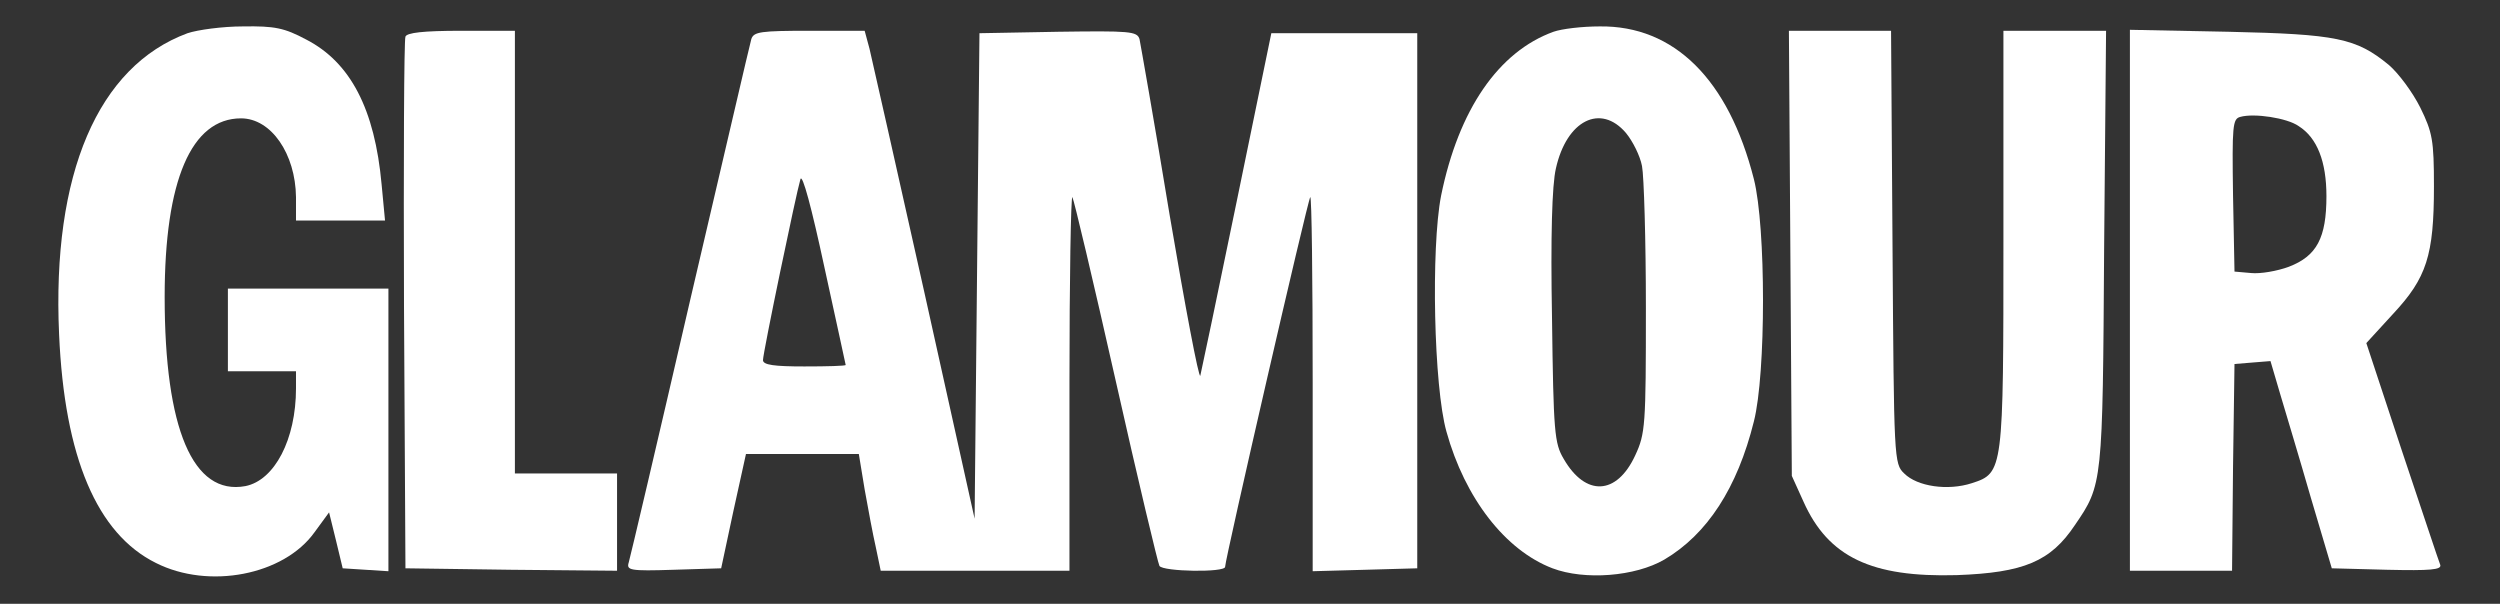
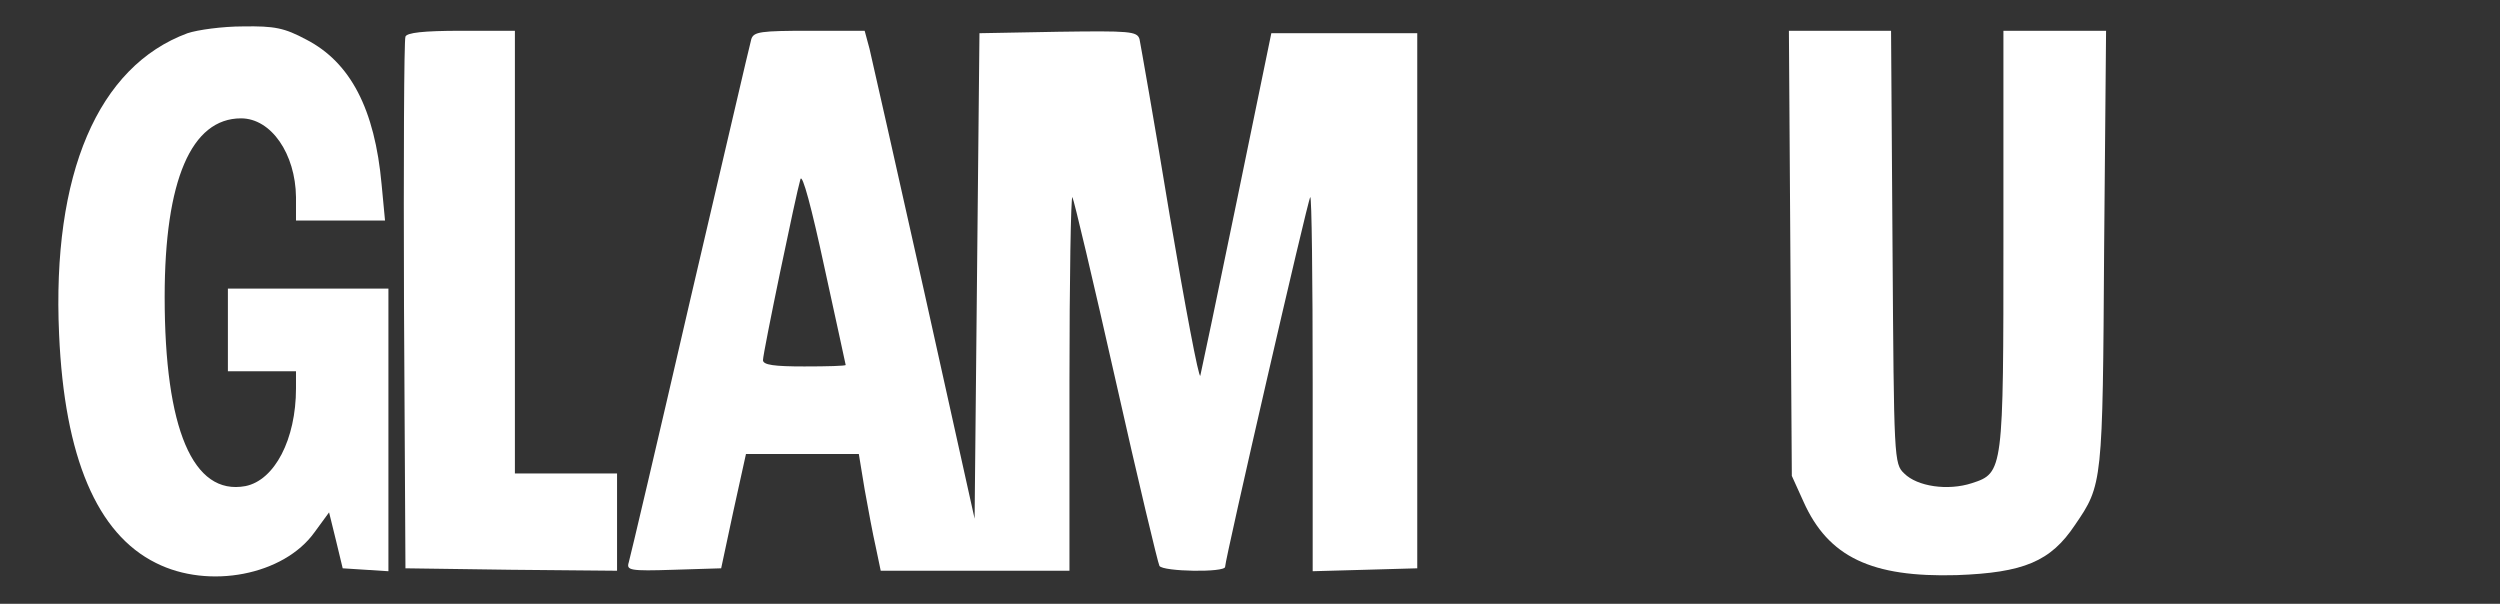
<svg xmlns="http://www.w3.org/2000/svg" width="737" zoomAndPan="magnify" viewBox="0 0 552.75 133.5" height="178" preserveAspectRatio="xMidYMid meet" version="1.0">
  <rect x="0" y="0" width="552.75" height="133.5" fill="#333333" stroke="none" />
  <path fill="#ffffff" d="M 41.461 7.344 C 21.672 14.656 11.453 38.426 13.066 73.922 C 14.25 101.133 21.457 118.016 34.469 124.469 C 46.191 130.387 62.758 127.16 69.531 117.695 L 72.758 113.285 L 74.266 119.414 L 75.77 125.652 L 80.824 125.977 L 85.879 126.297 L 85.879 63.809 L 50.387 63.809 L 50.387 82.094 L 65.445 82.094 L 65.445 85.859 C 65.445 97.152 60.715 106.188 54.262 107.477 C 42.645 109.629 36.406 94.785 36.406 65.637 C 36.406 39.824 42.32 26.168 53.293 26.168 C 59.961 26.168 65.336 34.016 65.445 43.59 L 65.445 48.754 L 85.129 48.754 L 84.375 40.793 C 82.867 24.121 77.492 13.797 67.703 8.742 C 62.863 6.16 60.715 5.73 53.723 5.84 C 49.203 5.84 43.719 6.59 41.461 7.344 Z M 41.461 7.344 " fill-opacity="1" fill-rule="nonzero" />
-   <path fill="#ffffff" d="M 343.473 7.023 C 331.316 11.43 322.5 24.23 318.625 43.266 C 316.367 54.883 317.012 85.535 319.809 95.43 C 323.898 110.164 332.824 121.672 343.258 125.652 C 350.355 128.344 361.539 127.48 367.992 123.719 C 377.457 118.125 384.125 107.906 387.785 93.172 C 390.473 82.633 390.473 50.258 387.785 39.609 C 382.191 17.562 370.145 5.625 353.688 5.84 C 349.816 5.84 345.301 6.375 343.473 7.023 Z M 359.496 29.395 C 361.004 31.223 362.617 34.449 363.047 36.707 C 363.477 38.859 363.906 53.055 363.906 68.113 C 363.906 94.031 363.801 95.859 361.539 100.699 C 357.453 109.52 350.57 109.844 345.73 101.453 C 343.688 98.012 343.473 95.645 343.148 70.262 C 342.824 52.301 343.148 40.902 344.008 37.246 C 346.375 26.598 353.902 22.832 359.496 29.395 Z M 359.496 29.395 " fill-opacity="1" fill-rule="nonzero" />
  <path fill="#ffffff" d="M 89.645 8.098 C 89.324 8.852 89.215 35.629 89.324 67.574 L 89.645 125.652 L 113.09 125.977 L 136.43 126.191 L 136.43 104.68 L 113.844 104.68 L 113.844 6.805 L 102.012 6.805 C 93.516 6.805 89.969 7.238 89.645 8.098 Z M 89.645 8.098 " fill-opacity="1" fill-rule="nonzero" />
  <path fill="#ffffff" d="M 166.117 8.637 C 165.793 9.711 159.77 35.738 152.562 66.5 C 145.465 97.258 139.336 123.285 139.012 124.363 C 138.473 126.082 139.227 126.297 148.906 125.977 L 159.449 125.652 L 162.137 113.07 L 164.934 100.379 L 189.887 100.379 L 191.176 108.23 C 191.93 112.426 193.004 118.23 193.648 121.027 L 194.727 126.191 L 236.457 126.191 L 236.457 84.566 C 236.457 61.766 236.777 43.266 237.102 43.59 C 237.422 44.02 241.727 62.195 246.672 84.137 C 251.621 106.188 256.031 124.578 256.352 125.117 C 257.105 126.406 270.871 126.621 270.871 125.332 C 270.871 123.609 289.156 44.129 289.695 43.59 C 290.016 43.266 290.234 61.766 290.234 84.676 L 290.234 126.297 L 301.848 125.977 L 313.355 125.652 L 313.355 7.344 L 281.09 7.344 L 273.453 44.449 C 269.258 64.887 265.602 82.203 265.387 83.062 C 265.066 83.816 262.055 67.898 258.613 47.57 C 255.277 27.242 252.16 9.711 251.945 8.637 C 251.406 6.914 249.793 6.805 233.98 7.023 L 216.559 7.344 L 216.02 61.012 L 215.484 114.684 L 204.406 64.777 C 198.273 37.352 192.789 13.043 192.25 10.785 L 191.176 6.805 L 178.914 6.805 C 168.16 6.805 166.652 7.023 166.117 8.637 Z M 186.98 80.695 C 186.98 80.91 182.895 81.02 177.84 81.02 C 171.172 81.02 168.695 80.695 168.695 79.621 C 168.695 78.008 176.012 42.836 176.977 39.609 C 177.41 38.32 179.453 45.957 182.25 58.969 C 184.828 70.801 186.98 80.59 186.98 80.695 Z M 186.98 80.695 " fill-opacity="1" fill-rule="nonzero" />
  <path fill="#ffffff" d="M 395.852 55.957 L 396.172 105.219 L 398.754 110.918 C 404.238 123.18 413.812 127.695 432.633 127.16 C 447.477 126.621 453.391 124.148 458.77 116.082 C 464.898 107.152 464.898 106.938 465.223 54.883 L 465.652 6.805 L 442.957 6.805 L 442.957 52.516 C 442.957 104.141 442.957 104.574 435.969 106.832 C 430.699 108.551 423.922 107.586 421.02 104.68 C 418.758 102.527 418.758 101.668 418.438 54.668 L 418.113 6.805 L 395.527 6.805 Z M 395.852 55.957 " fill-opacity="1" fill-rule="nonzero" />
-   <path fill="#ffffff" d="M 470.922 66.391 L 470.922 126.191 L 493.508 126.191 L 493.723 103.281 L 494.047 80.48 L 498.027 80.156 L 502.004 79.836 L 504.156 87.148 C 505.34 91.129 508.457 101.453 510.934 110.059 L 515.559 125.652 L 527.816 125.977 C 537.391 126.191 539.863 125.977 539.543 124.898 C 539.219 124.148 535.453 112.746 531.047 99.625 L 523.195 75.855 L 529.109 69.402 C 536.531 61.445 538.145 56.496 538.145 41.223 C 538.145 31.008 537.82 29.285 535.133 23.801 C 533.41 20.359 530.293 16.164 528.141 14.336 C 520.934 8.418 516.633 7.559 492.758 7.023 L 470.922 6.59 Z M 508.242 27.887 C 512.332 30.469 514.375 35.738 514.375 43.375 C 514.375 52.625 512.223 56.605 506.094 58.969 C 503.512 59.938 499.746 60.582 497.703 60.367 L 494.047 60.047 L 493.723 43.16 C 493.508 27.781 493.617 26.273 495.336 25.844 C 498.348 24.984 505.664 26.059 508.242 27.887 Z M 508.242 27.887 " fill-opacity="1" fill-rule="nonzero" />
</svg>